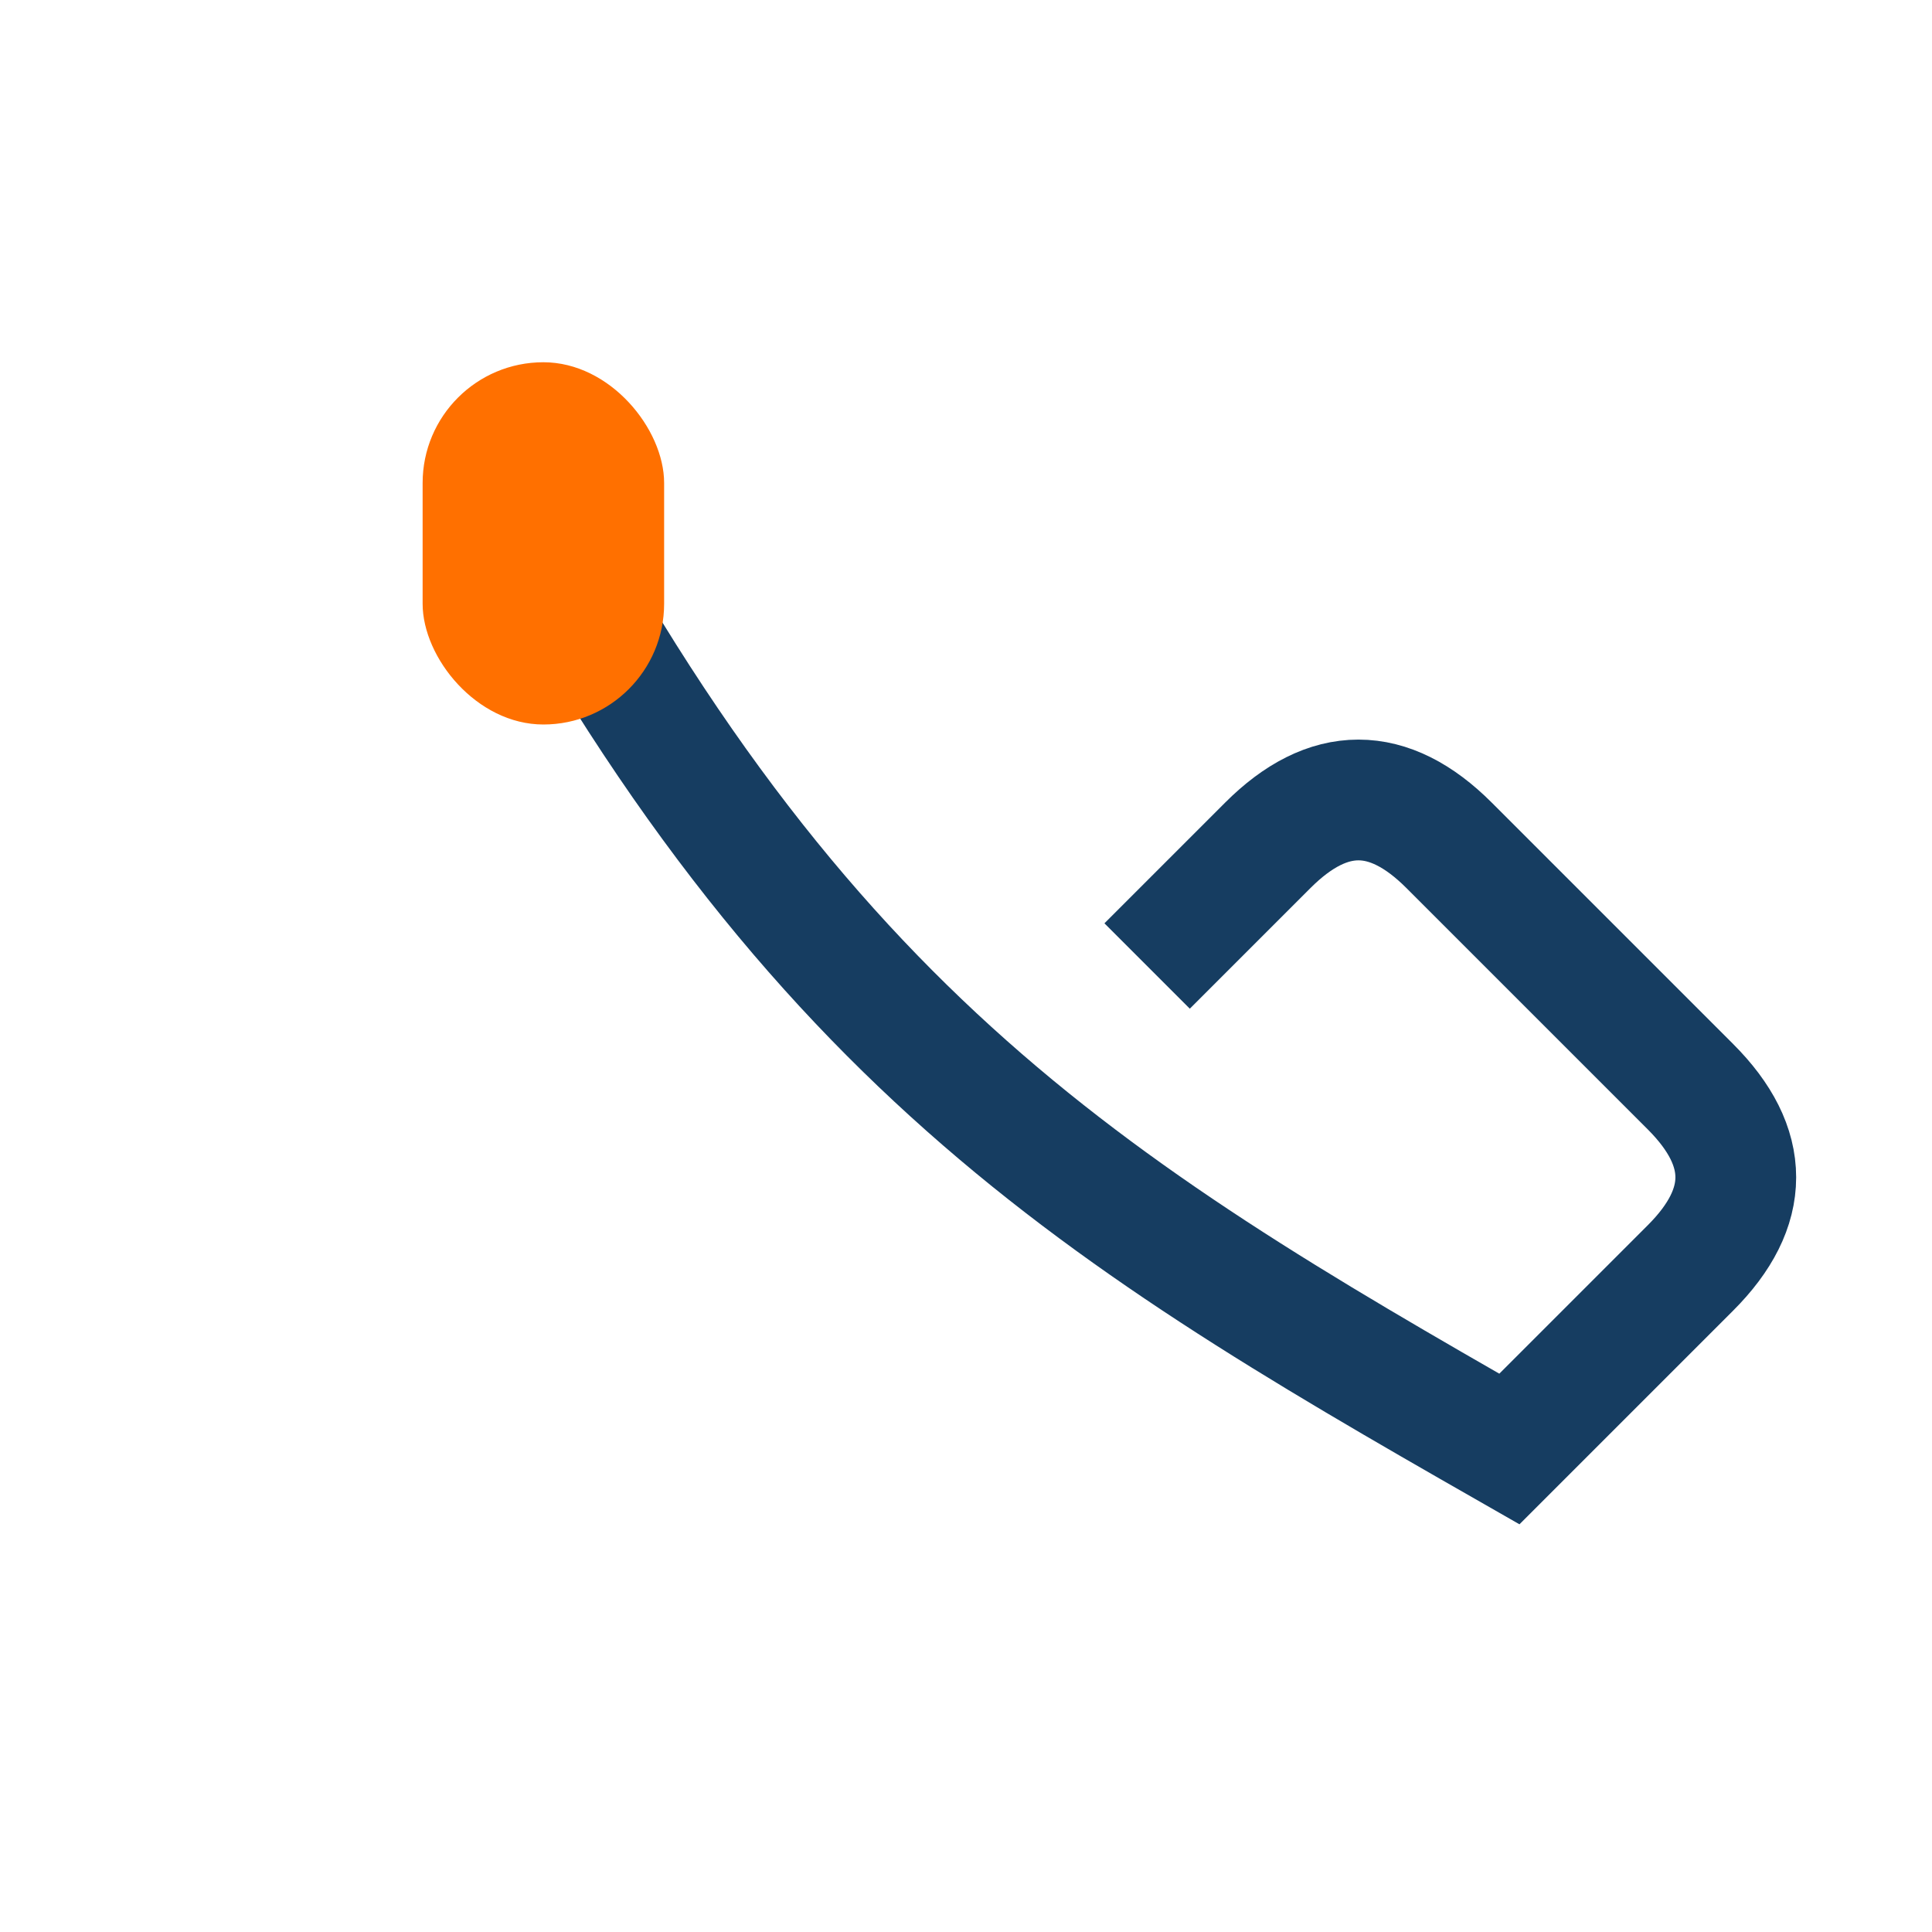
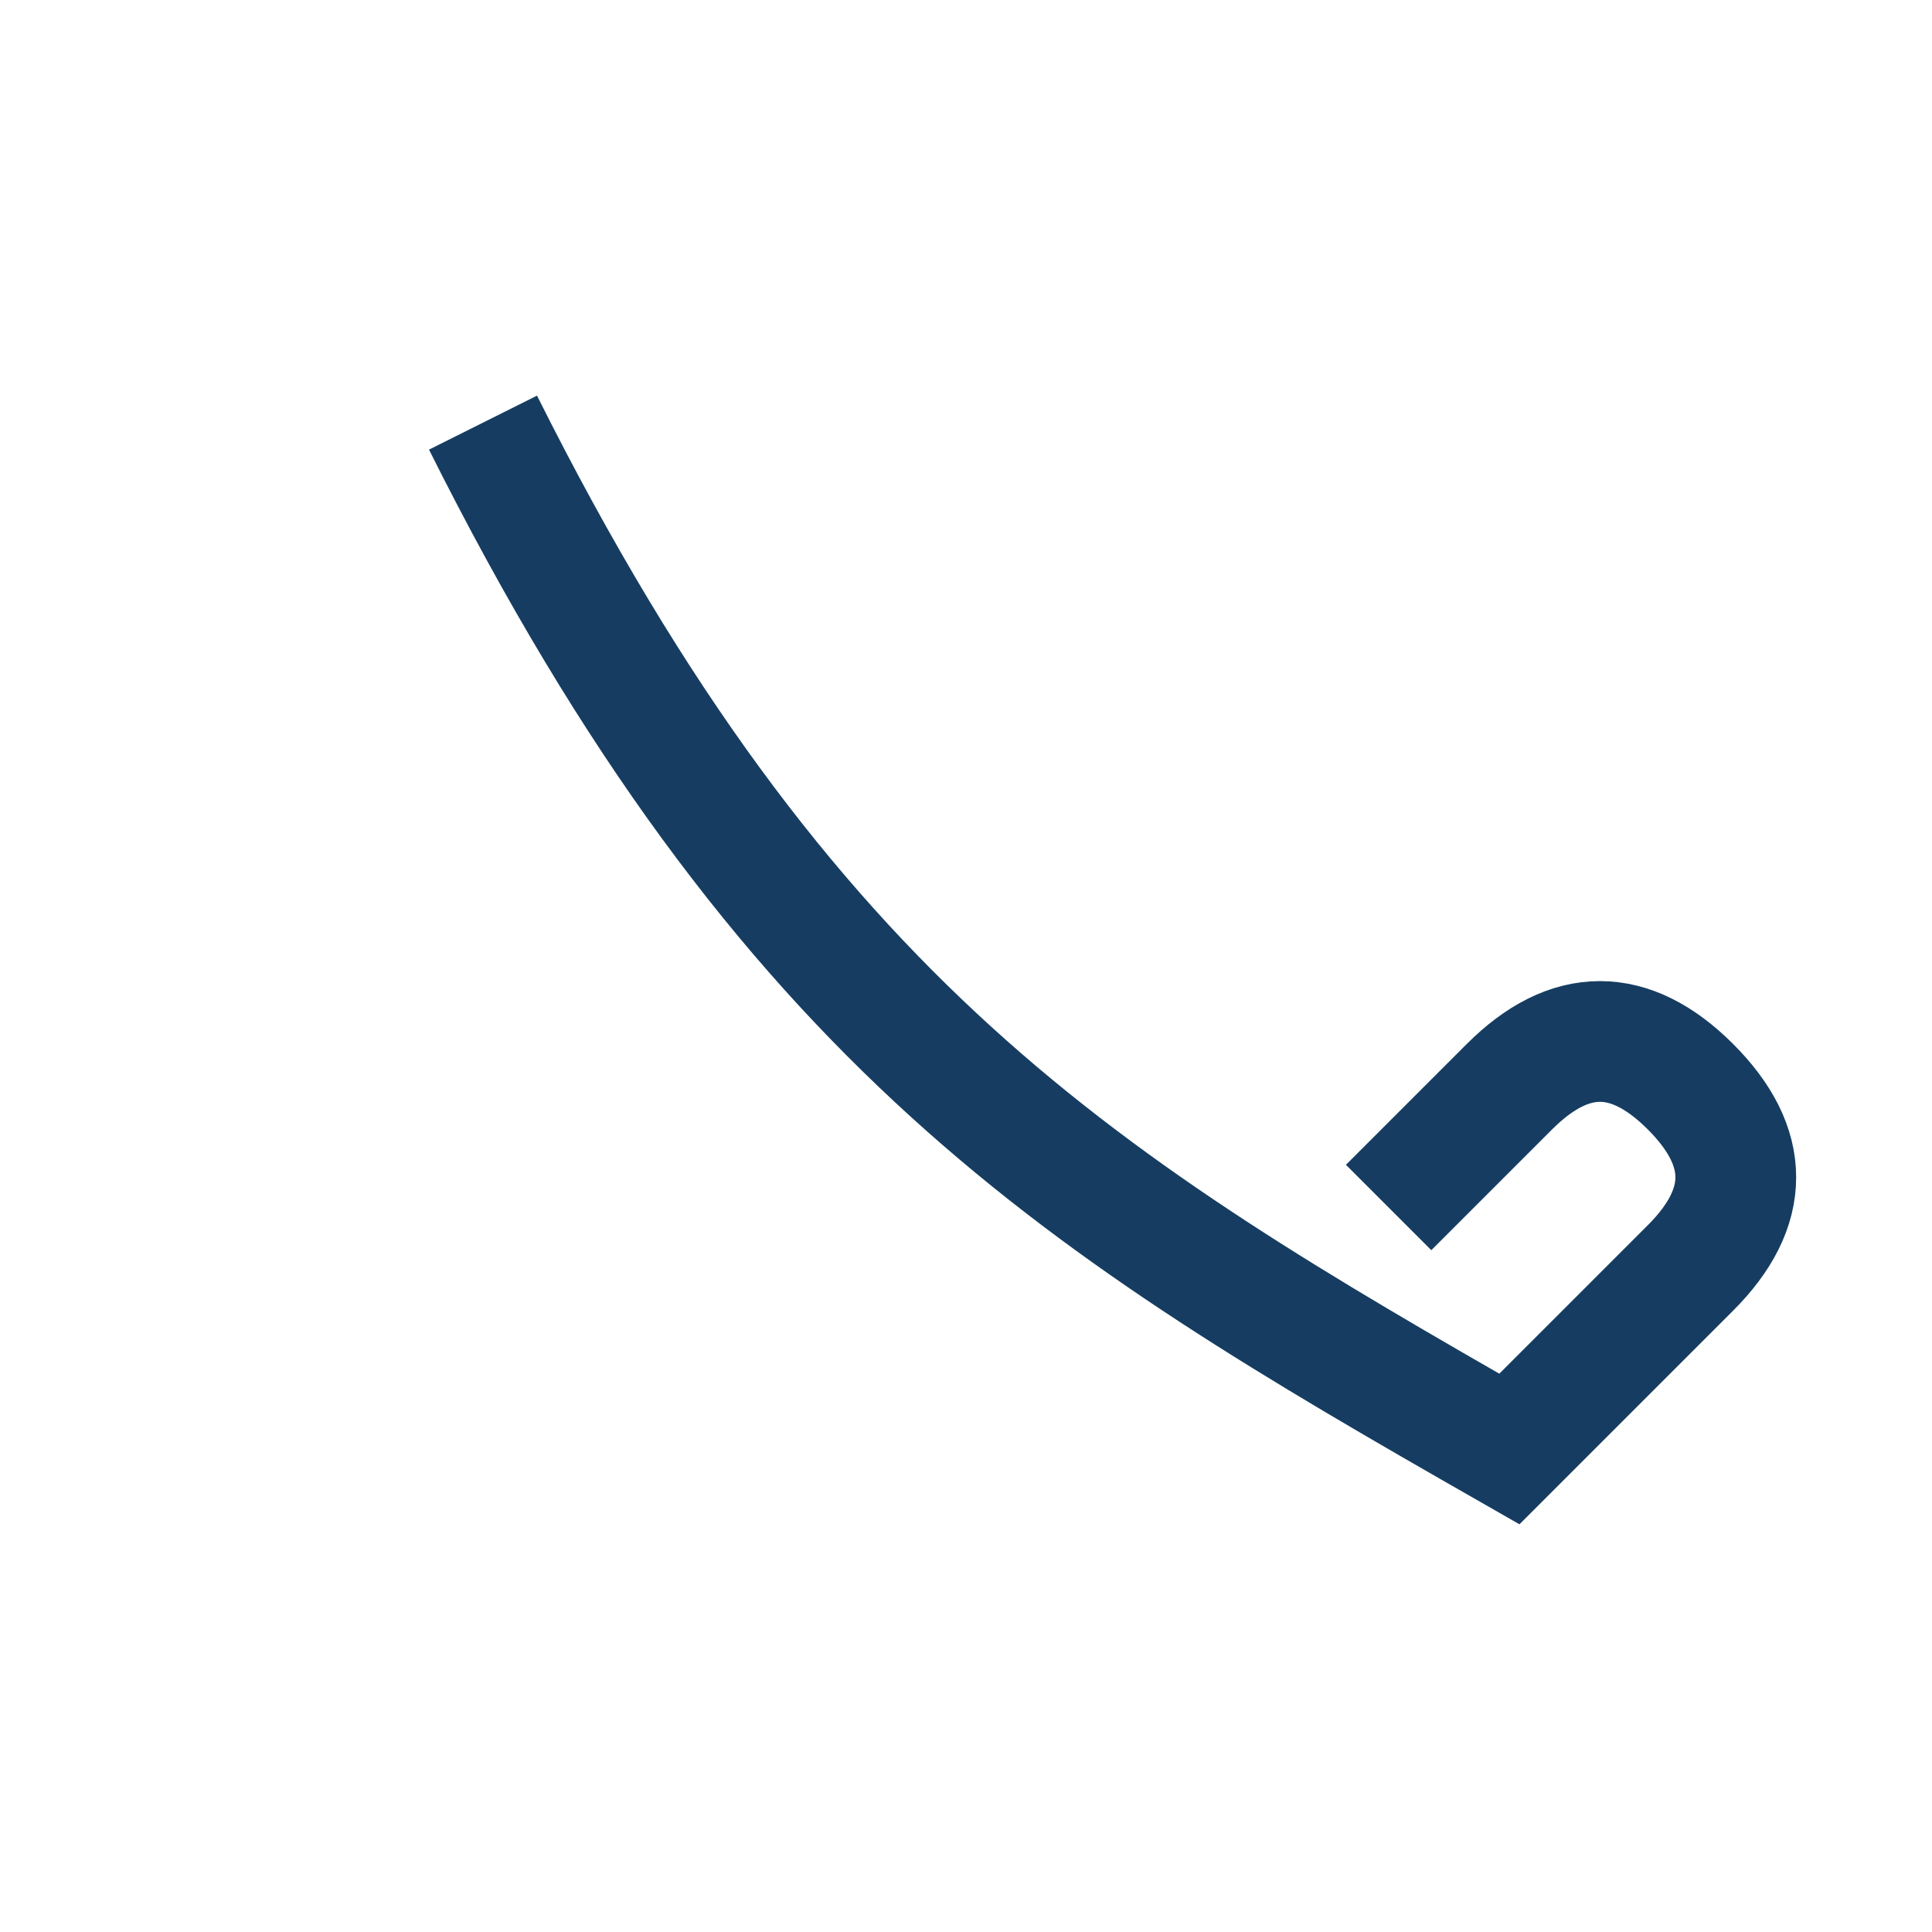
<svg xmlns="http://www.w3.org/2000/svg" width="32" height="32" viewBox="0 0 32 32">
-   <path d="M8 7c5 10 10 13 17 17l3-3c1-1 1-2 0-3l-4-4c-1-1-2-1-3 0l-2 2" fill="none" stroke="#163D61" stroke-width="2" />
-   <rect x="7" y="6" width="4" height="6" rx="2" fill="#FF7000" />
+   <path d="M8 7c5 10 10 13 17 17l3-3c1-1 1-2 0-3c-1-1-2-1-3 0l-2 2" fill="none" stroke="#163D61" stroke-width="2" />
</svg>